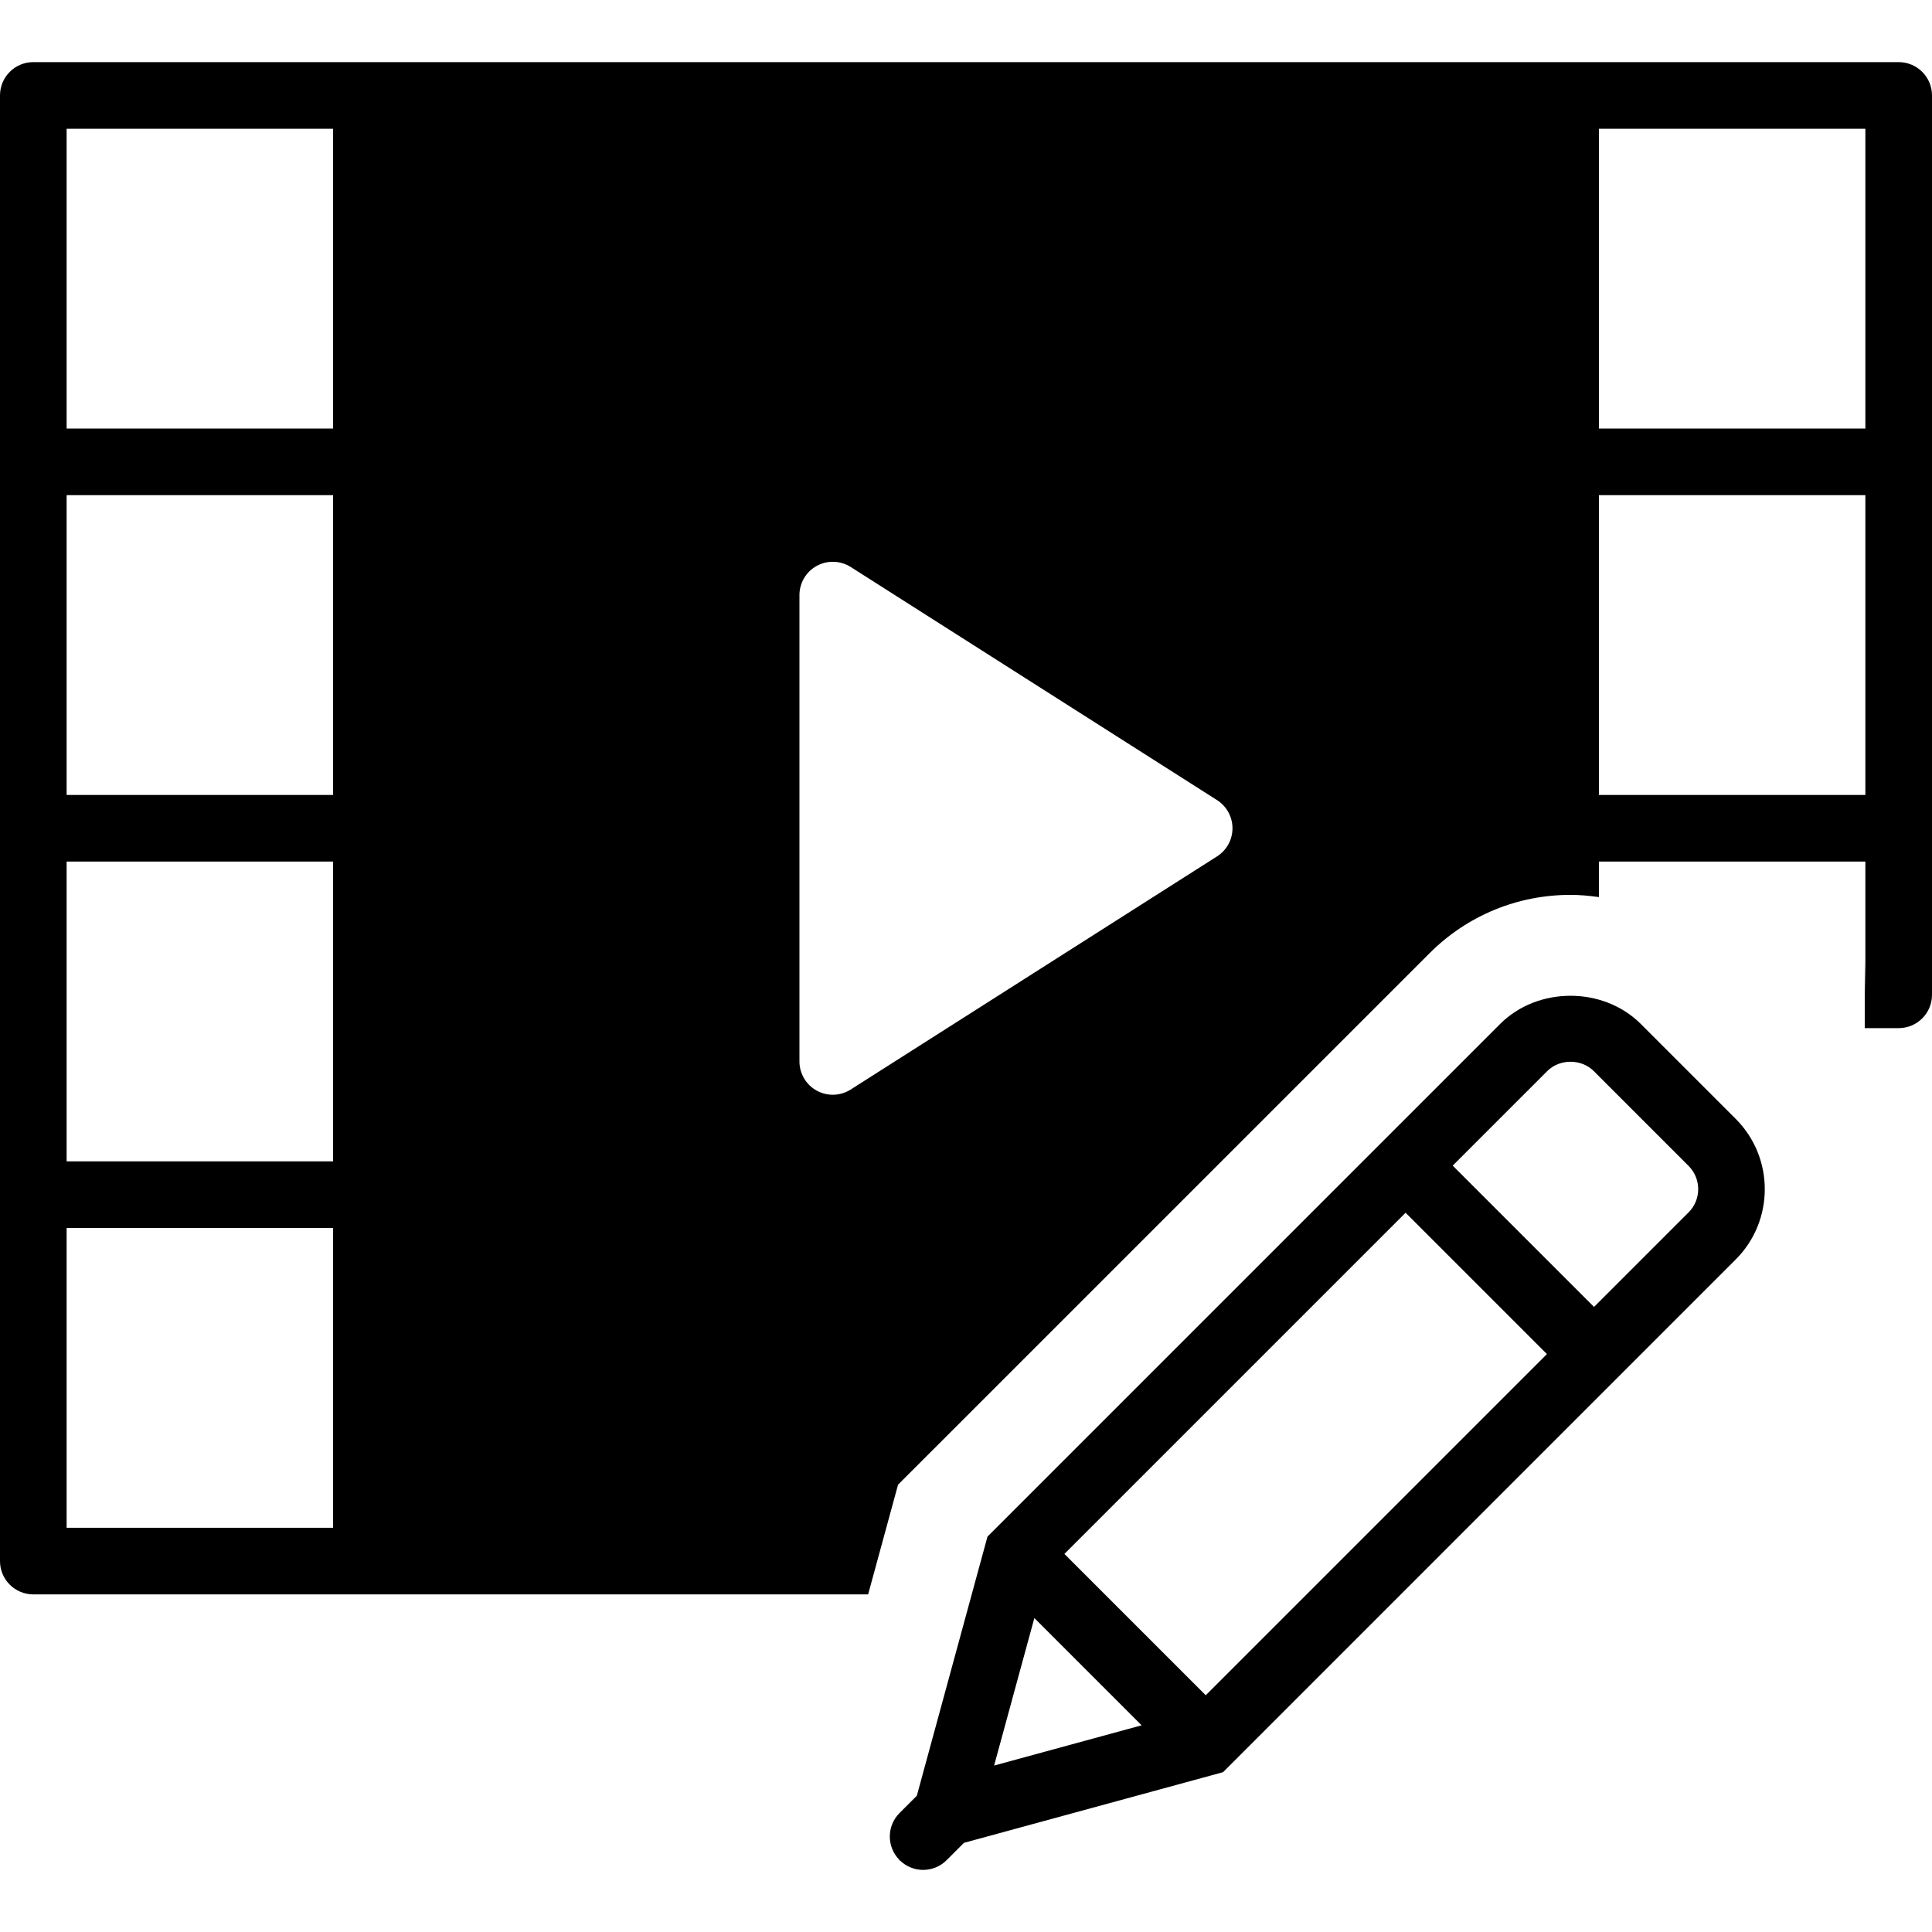
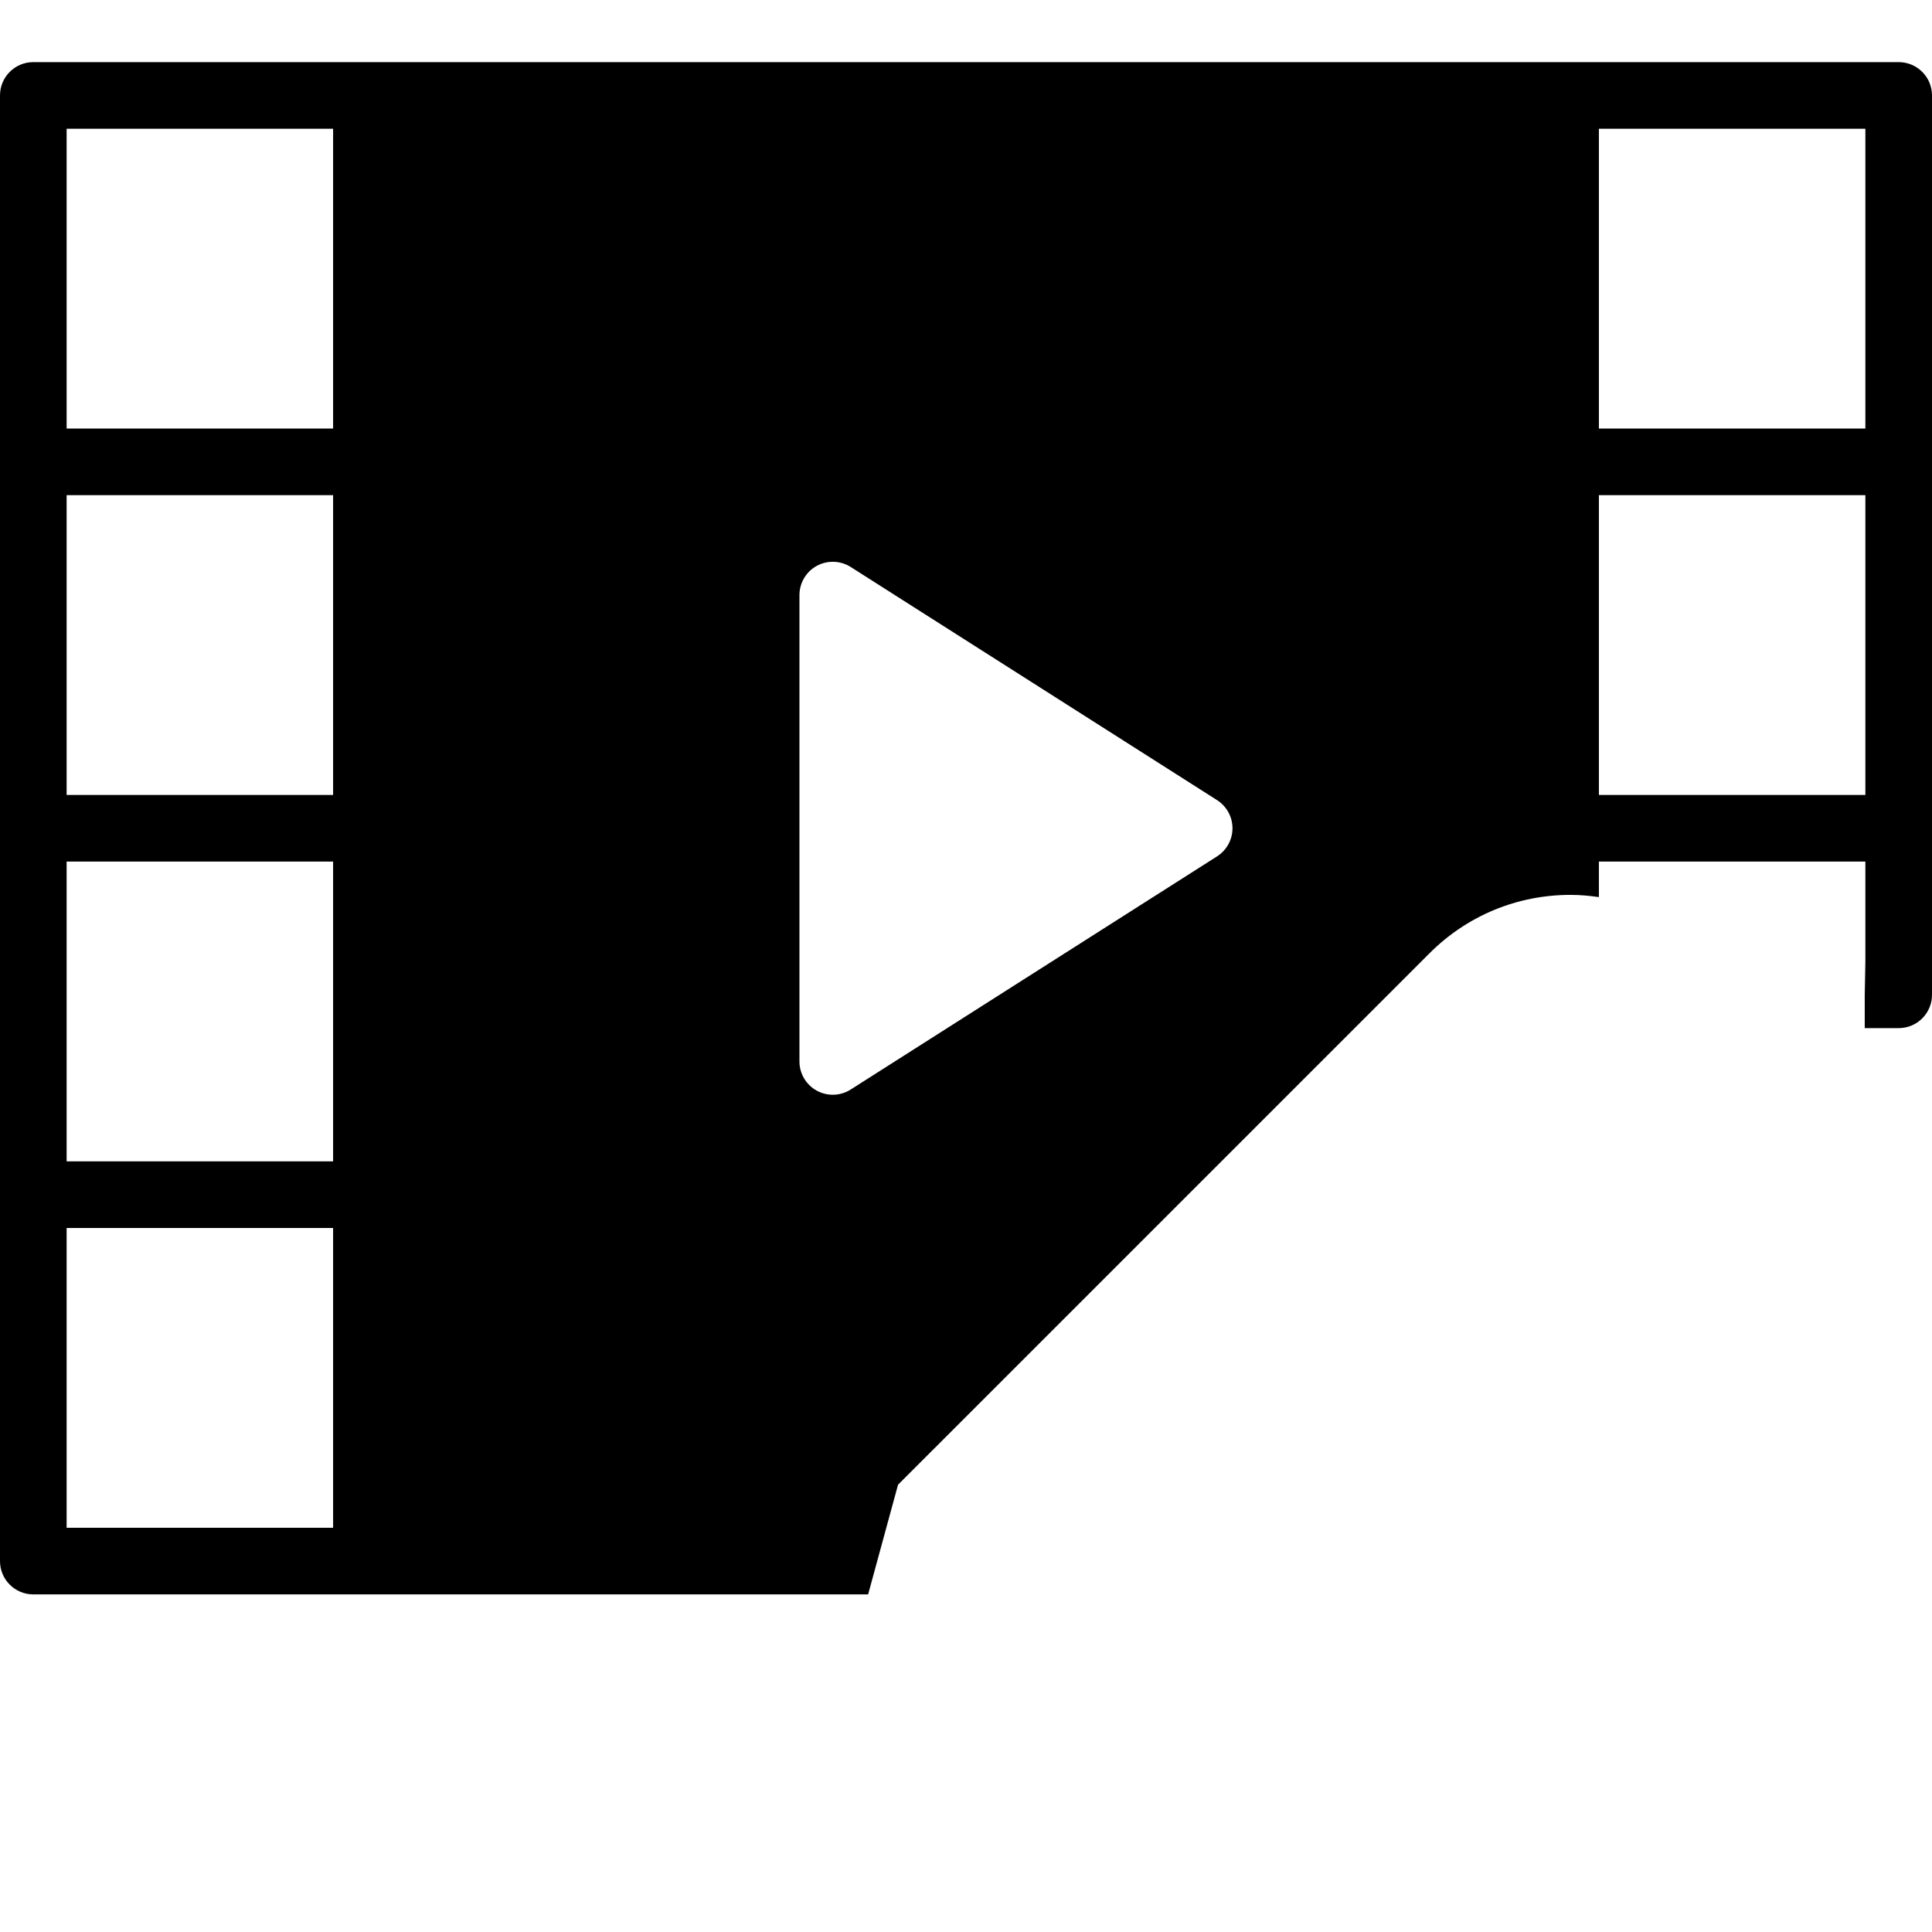
<svg xmlns="http://www.w3.org/2000/svg" fill="#000000" height="800px" width="800px" version="1.1" id="Capa_1" viewBox="0 0 58 58" xml:space="preserve">
  <g>
-     <path d="M49.257,30.739c-1.128-1.127-3.092-1.127-4.221,0L29.645,46.13l-2.121,7.779l-0.519,0.519   c-0.388,0.388-0.389,1.014-0.006,1.405l-0.005,0.02l0.019-0.005c0.194,0.191,0.446,0.288,0.699,0.288   c0.256,0,0.512-0.098,0.707-0.293l0.52-0.52l7.778-2.121l15.39-15.391c1.164-1.164,1.164-3.058,0-4.222L49.257,30.739z    M31.954,46.65l10.243-10.243l4.243,4.243L36.197,50.893L31.954,46.65z M31.052,48.575l3.22,3.22l-4.428,1.208L31.052,48.575z    M50.693,36.396l-2.839,2.839l-4.243-4.242l2.839-2.839c0.373-0.373,1.022-0.372,1.394-0.001l2.85,2.85   C51.077,35.387,51.077,36.013,50.693,36.396z" />
    <path d="M57,1.865H1c-0.552,0-1,0.447-1,1v44c0,0.553,0.448,1,1,1h25.062l0.898-3.293l15.955-15.954   c1.131-1.131,2.634-1.753,4.232-1.753c0.289,0,0.572,0.027,0.853,0.067v-1.067h8v2v2l-0.019-1v2H57c0.552,0,1-0.447,1-1v-27   C58,2.313,57.552,1.865,57,1.865z M10,45.865H2v-9h8V45.865z M10,34.865H2v-9h8V34.865z M10,23.865H2v-9h8V23.865z M10,12.865H2v-9   h8V12.865z M36.537,25.709l-11,7c-0.164,0.104-0.35,0.156-0.537,0.156c-0.166,0-0.331-0.041-0.481-0.123   C24.199,32.566,24,32.23,24,31.865v-14c0-0.365,0.199-0.701,0.519-0.877c0.32-0.175,0.71-0.162,1.019,0.033l11,7   C36.825,24.205,37,24.523,37,24.865S36.825,25.525,36.537,25.709z M56,23.865h-8v-9h8V23.865z M56,12.865h-8v-9h8V12.865z" />
  </g>
</svg>